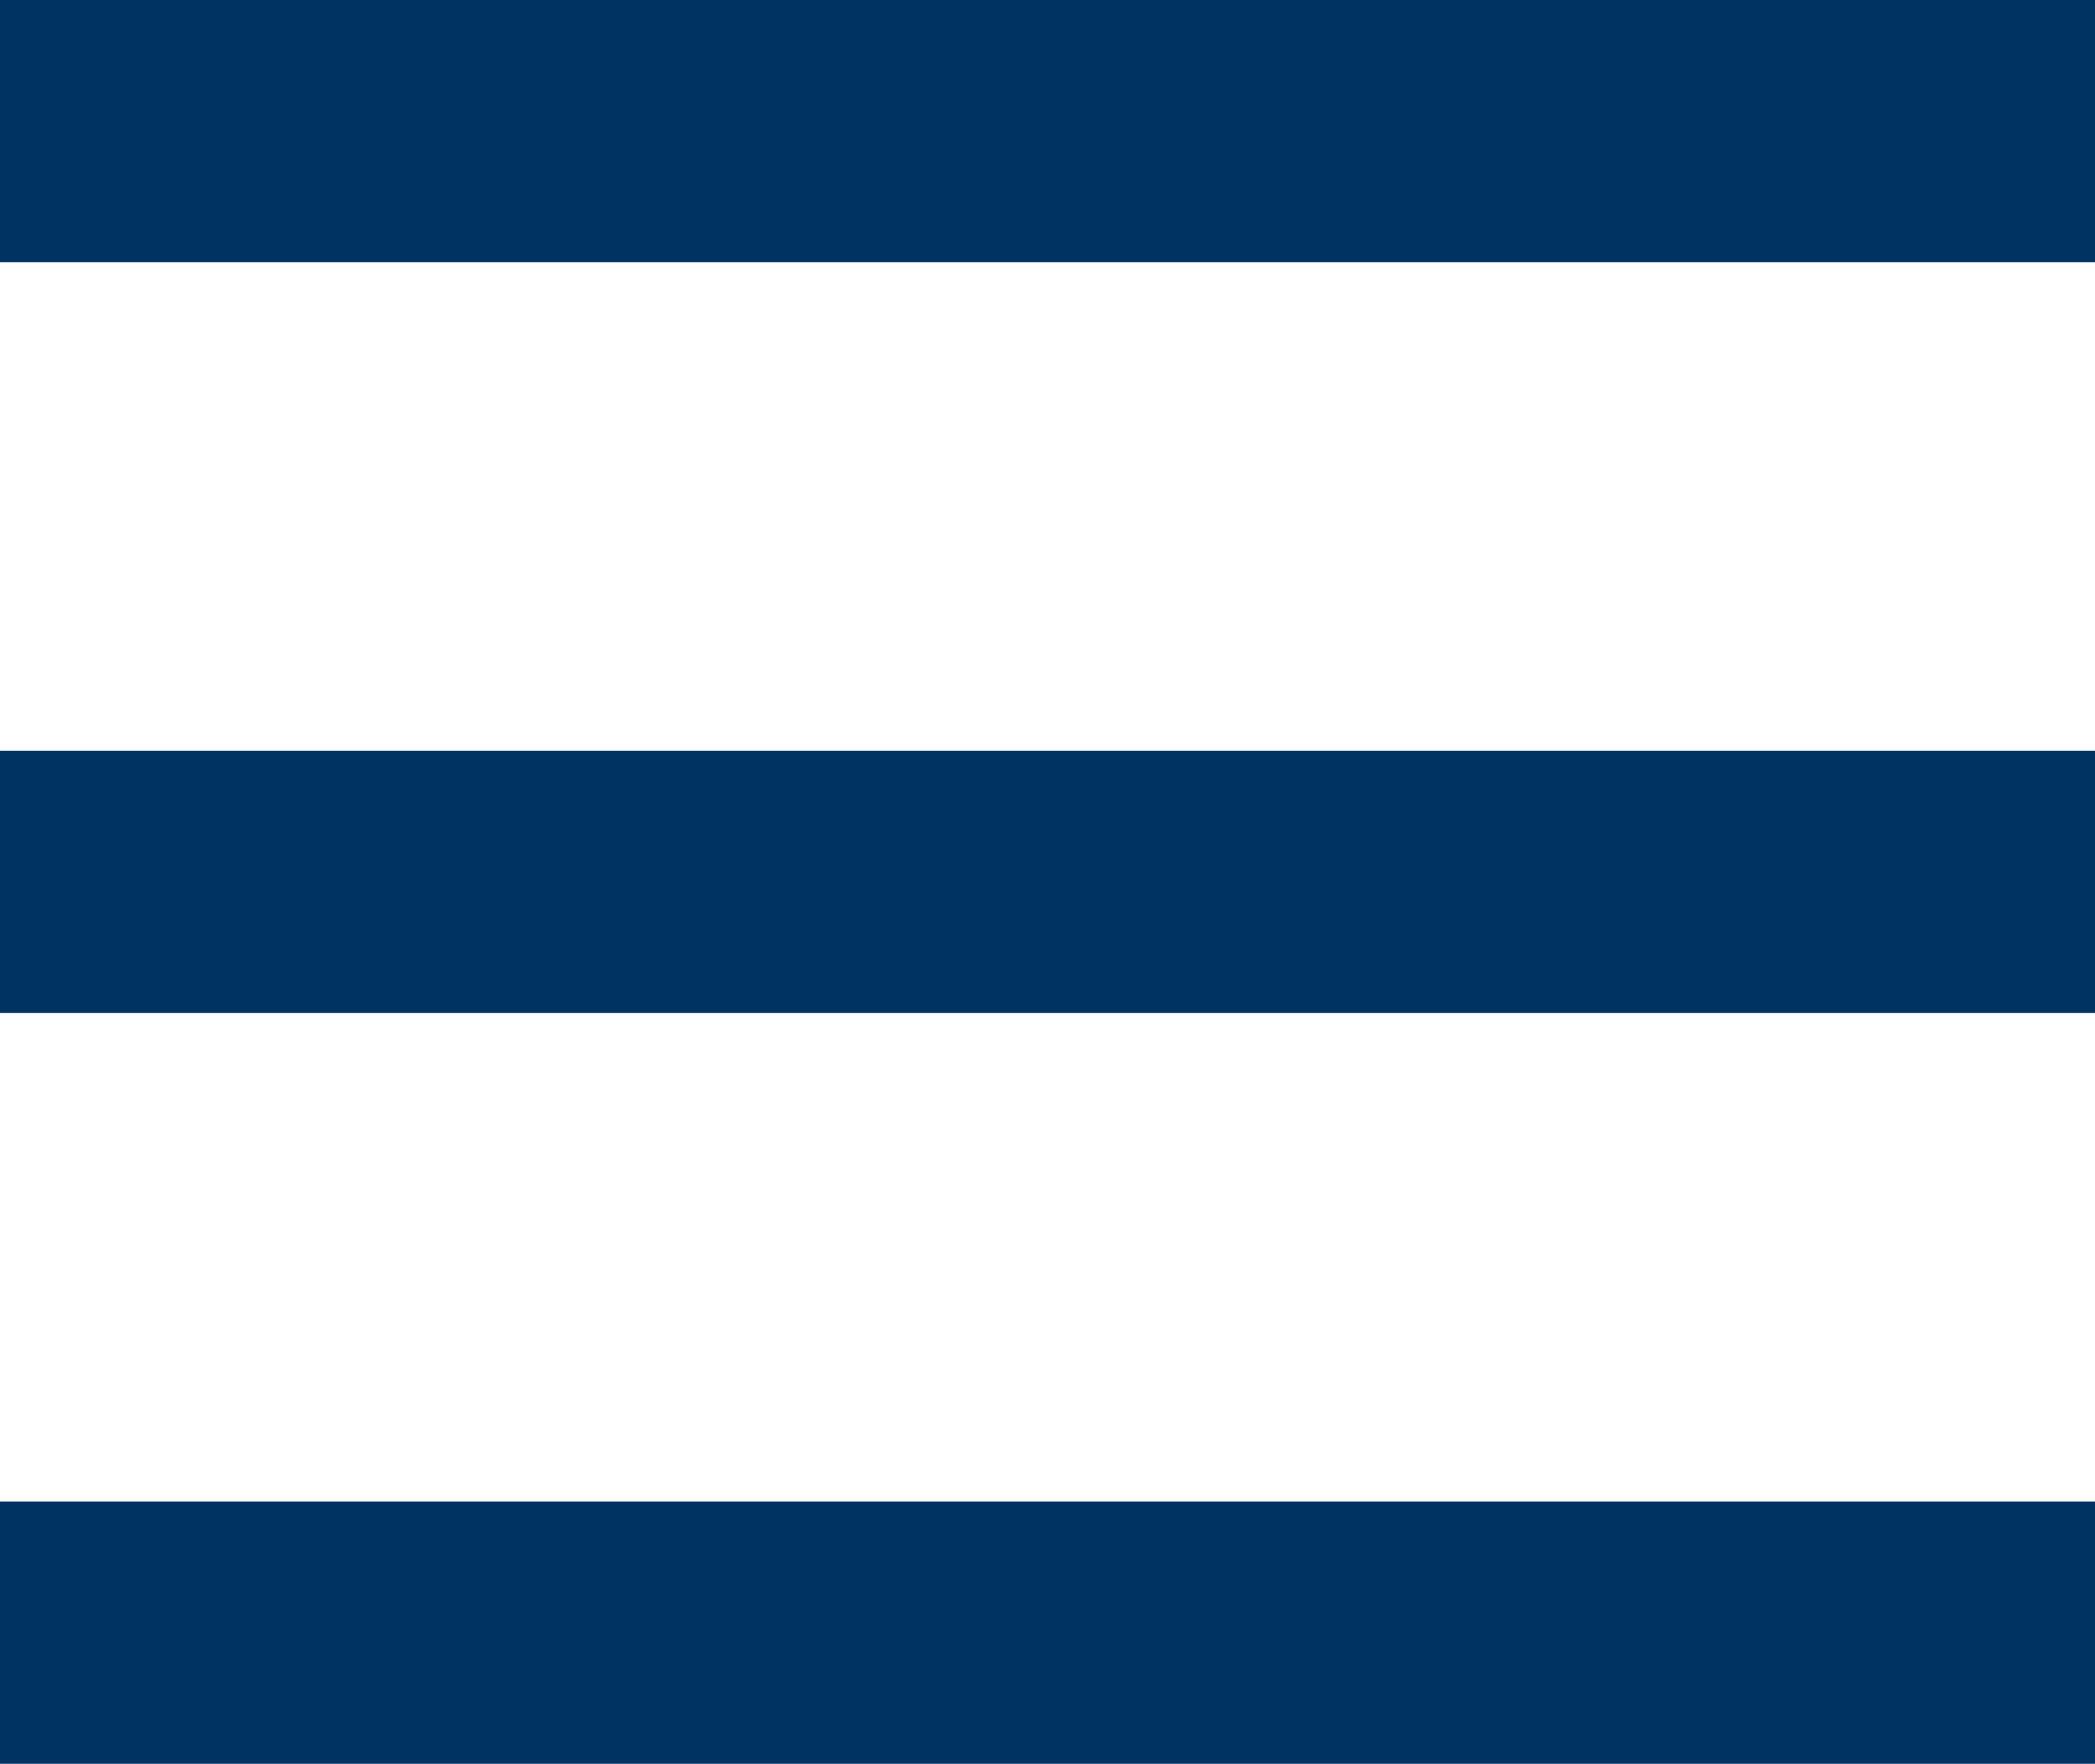
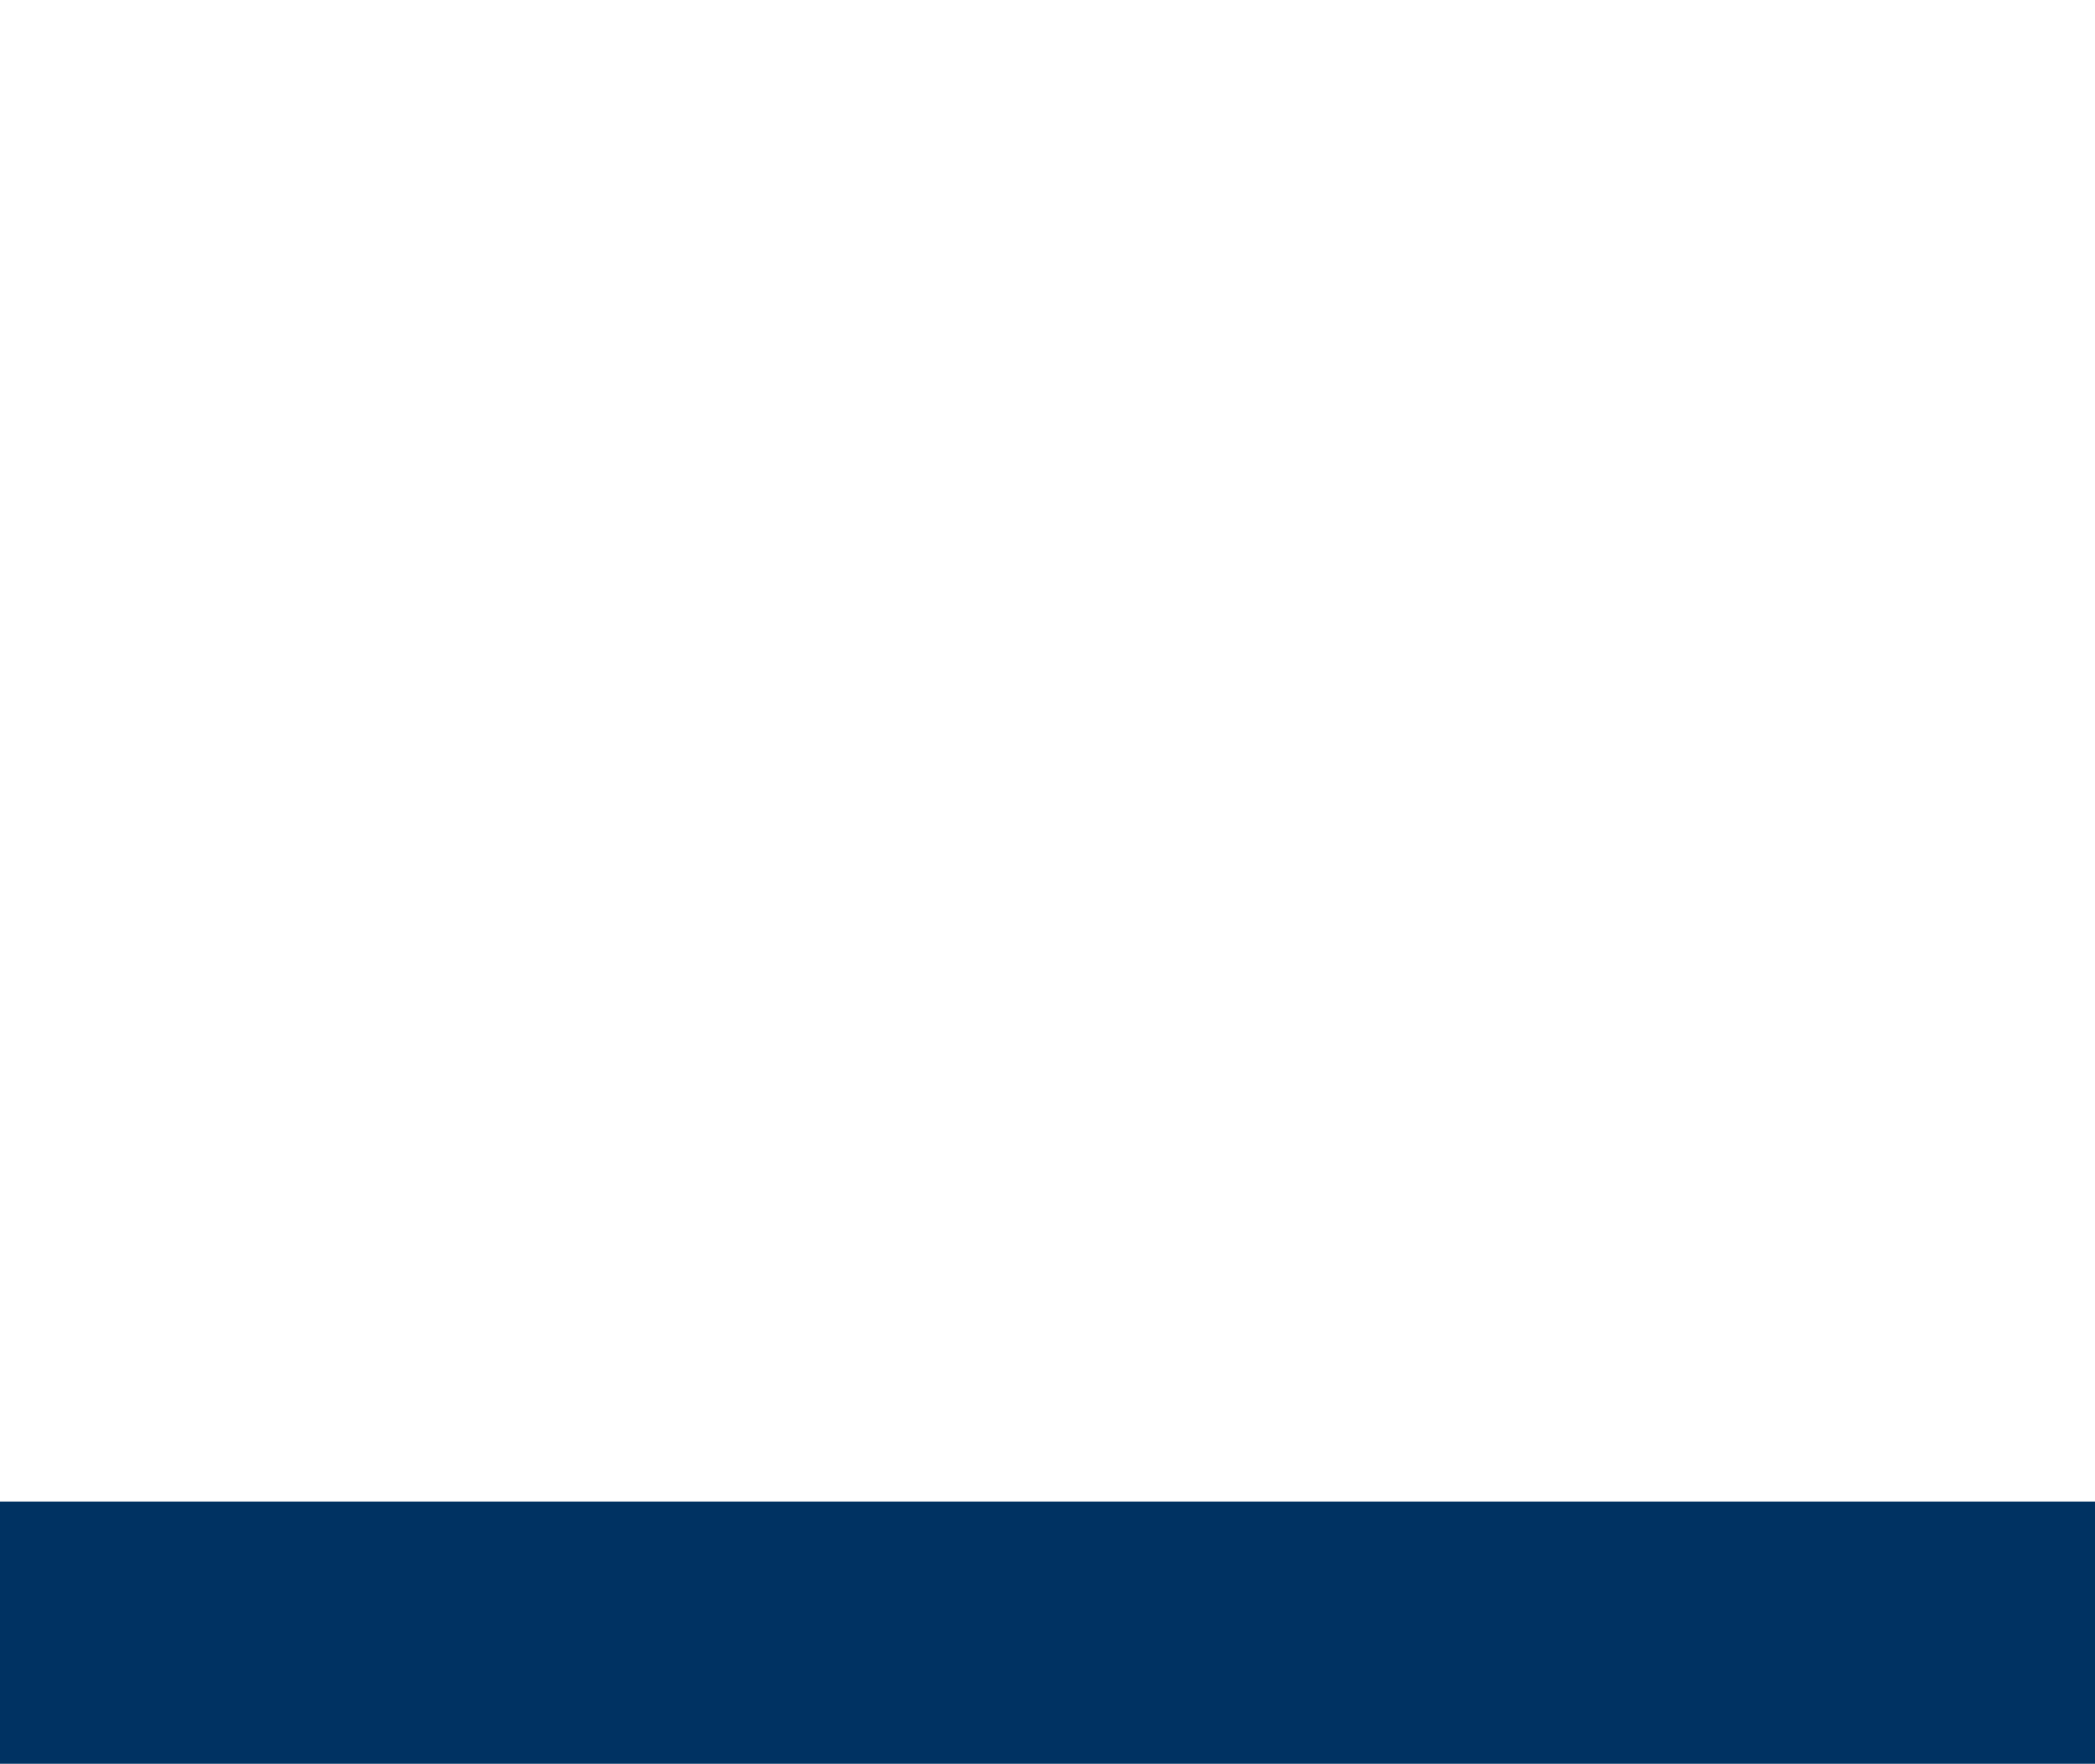
<svg xmlns="http://www.w3.org/2000/svg" viewBox="0 0 23.97 20.18">
  <defs>
    <style>.cls-1{fill:#003262;}</style>
  </defs>
  <title>Hamburgermeny</title>
  <g id="Layer_2" data-name="Layer 2">
    <g id="Layer_1-2" data-name="Layer 1">
      <g id="Hamburgermeny">
        <g id="Line_76" data-name="Line 76">
-           <rect class="cls-1" width="23.97" height="3" />
-         </g>
+           </g>
        <g id="Line_77" data-name="Line 77">
-           <rect class="cls-1" y="8.59" width="23.97" height="3" />
-         </g>
+           </g>
        <g id="Line_78" data-name="Line 78">
          <rect class="cls-1" y="17.18" width="23.97" height="3" />
        </g>
      </g>
    </g>
  </g>
</svg>